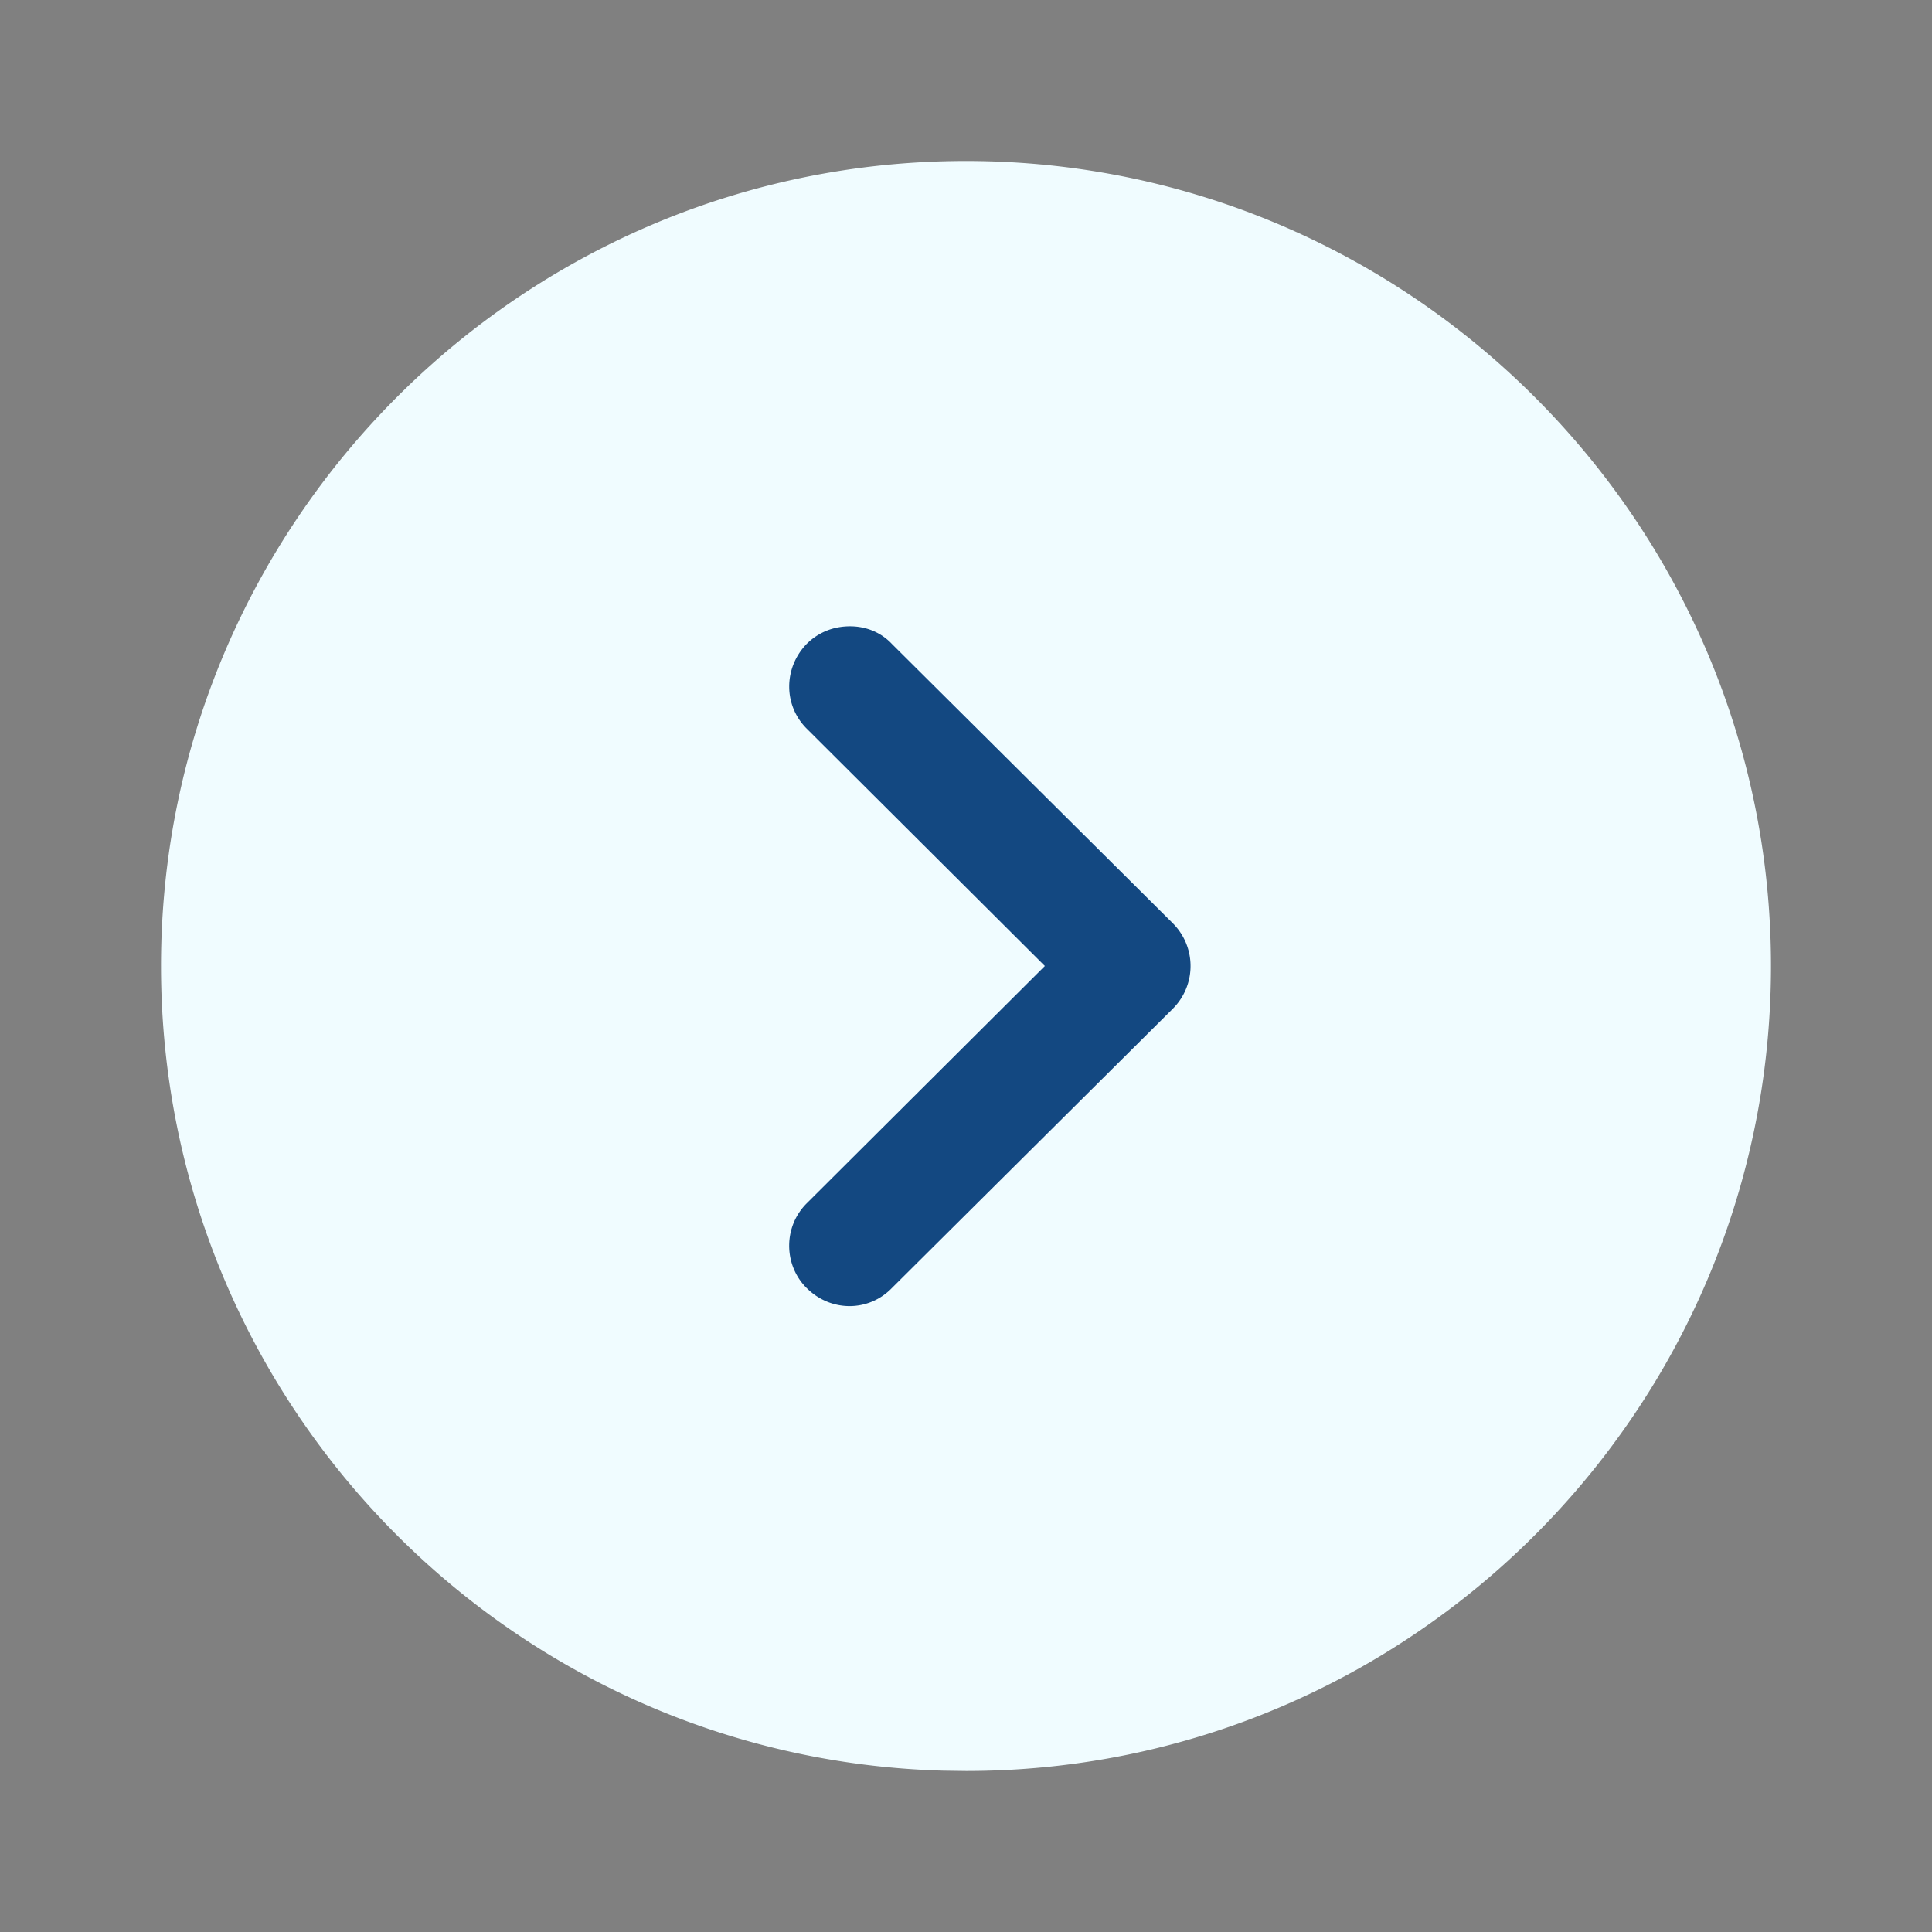
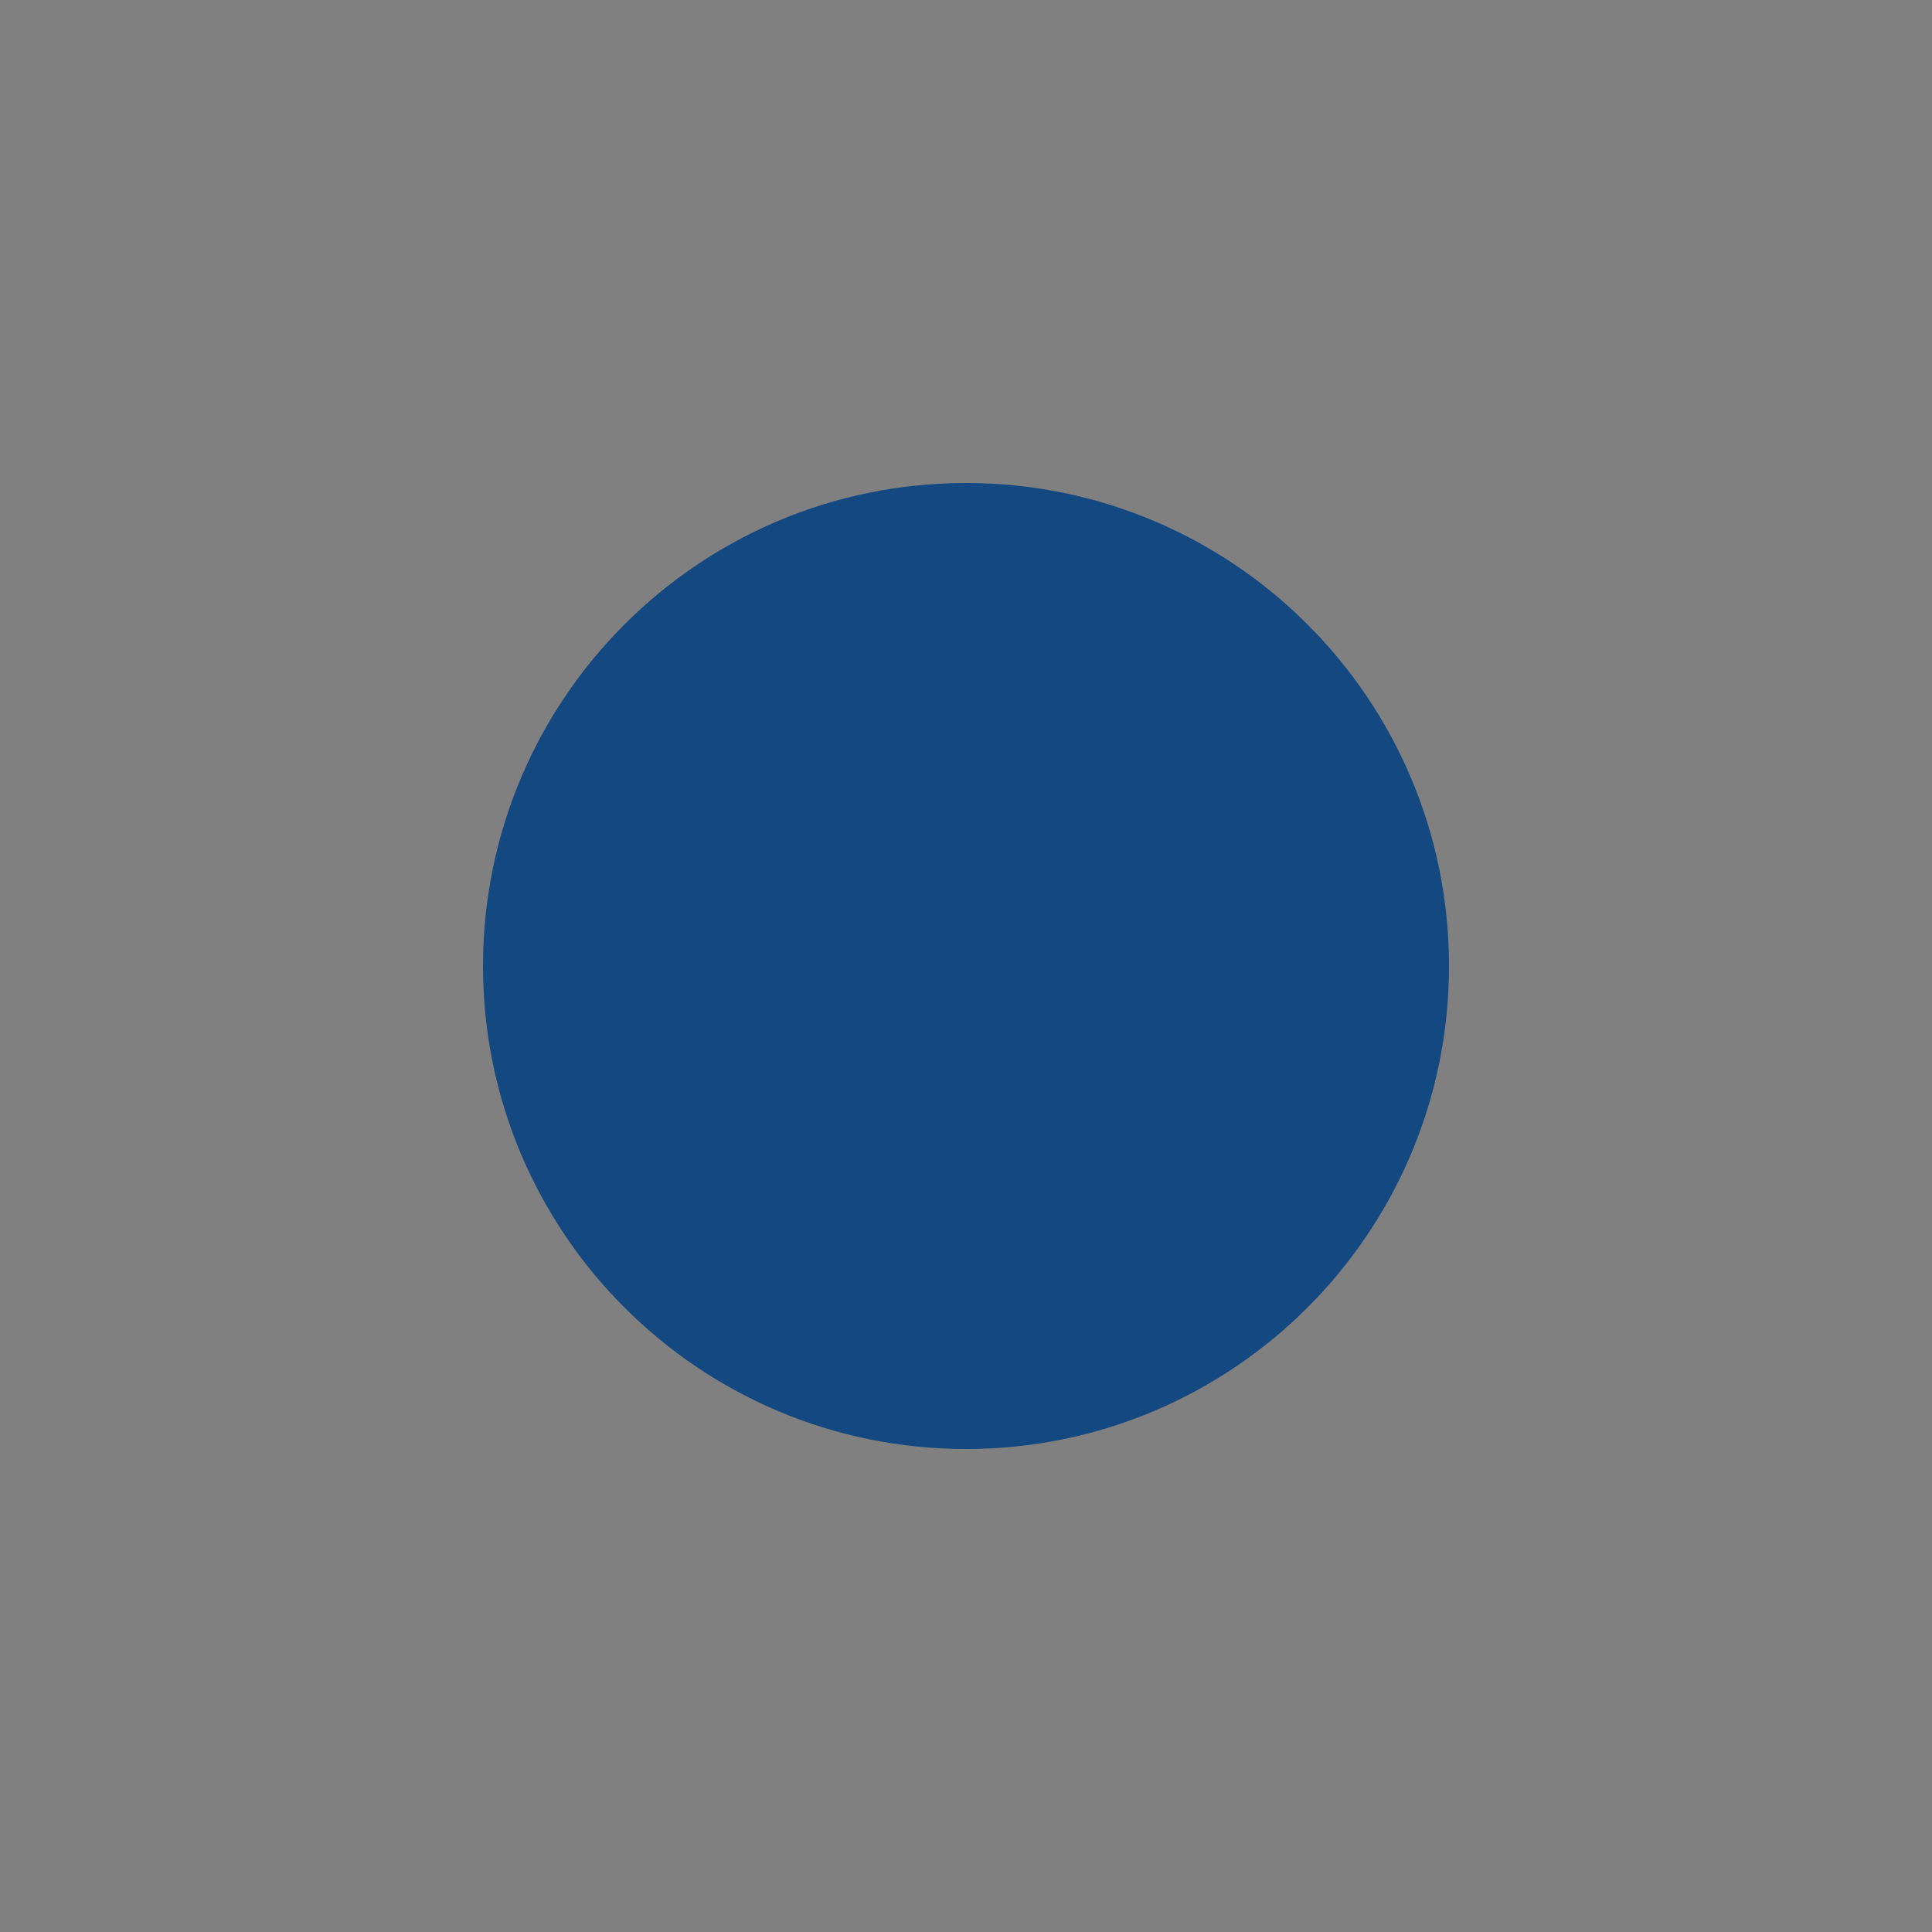
<svg xmlns="http://www.w3.org/2000/svg" data-bbox="5.334 5.333 53.332 53.333" viewBox="0 0 64 64" height="64" width="64" data-type="color">
  <rect x="0" y="0" width="64" height="64" fill="#808080" stroke="none" />
  <g>
    <path fill="#134881" d="M48 32c0 8.837-7.163 16-16 16s-16-7.163-16-16 7.163-16 16-16 16 7.163 16 16z" data-color="1" />
-     <path fill="#F0FCFF" d="m32 58.666-.746-.01C16.878 58.261 5.334 46.47 5.334 32 5.333 17.306 17.28 5.333 32 5.333c14.693 0 26.666 11.973 26.666 26.667 0 14.72-11.973 26.666-26.666 26.666Zm-5.28-16c.8.8 2.053.8 2.827 0l9.306-9.253a1.998 1.998 0 0 0 0-2.826l-9.306-9.254c-.374-.4-.88-.586-1.387-.586-.534 0-1.04.186-1.44.586-.773.8-.773 2.054.027 2.827L34.612 32l-7.866 7.84c-.8.773-.8 2.053-.027 2.826Z" data-color="2" />
  </g>
</svg>